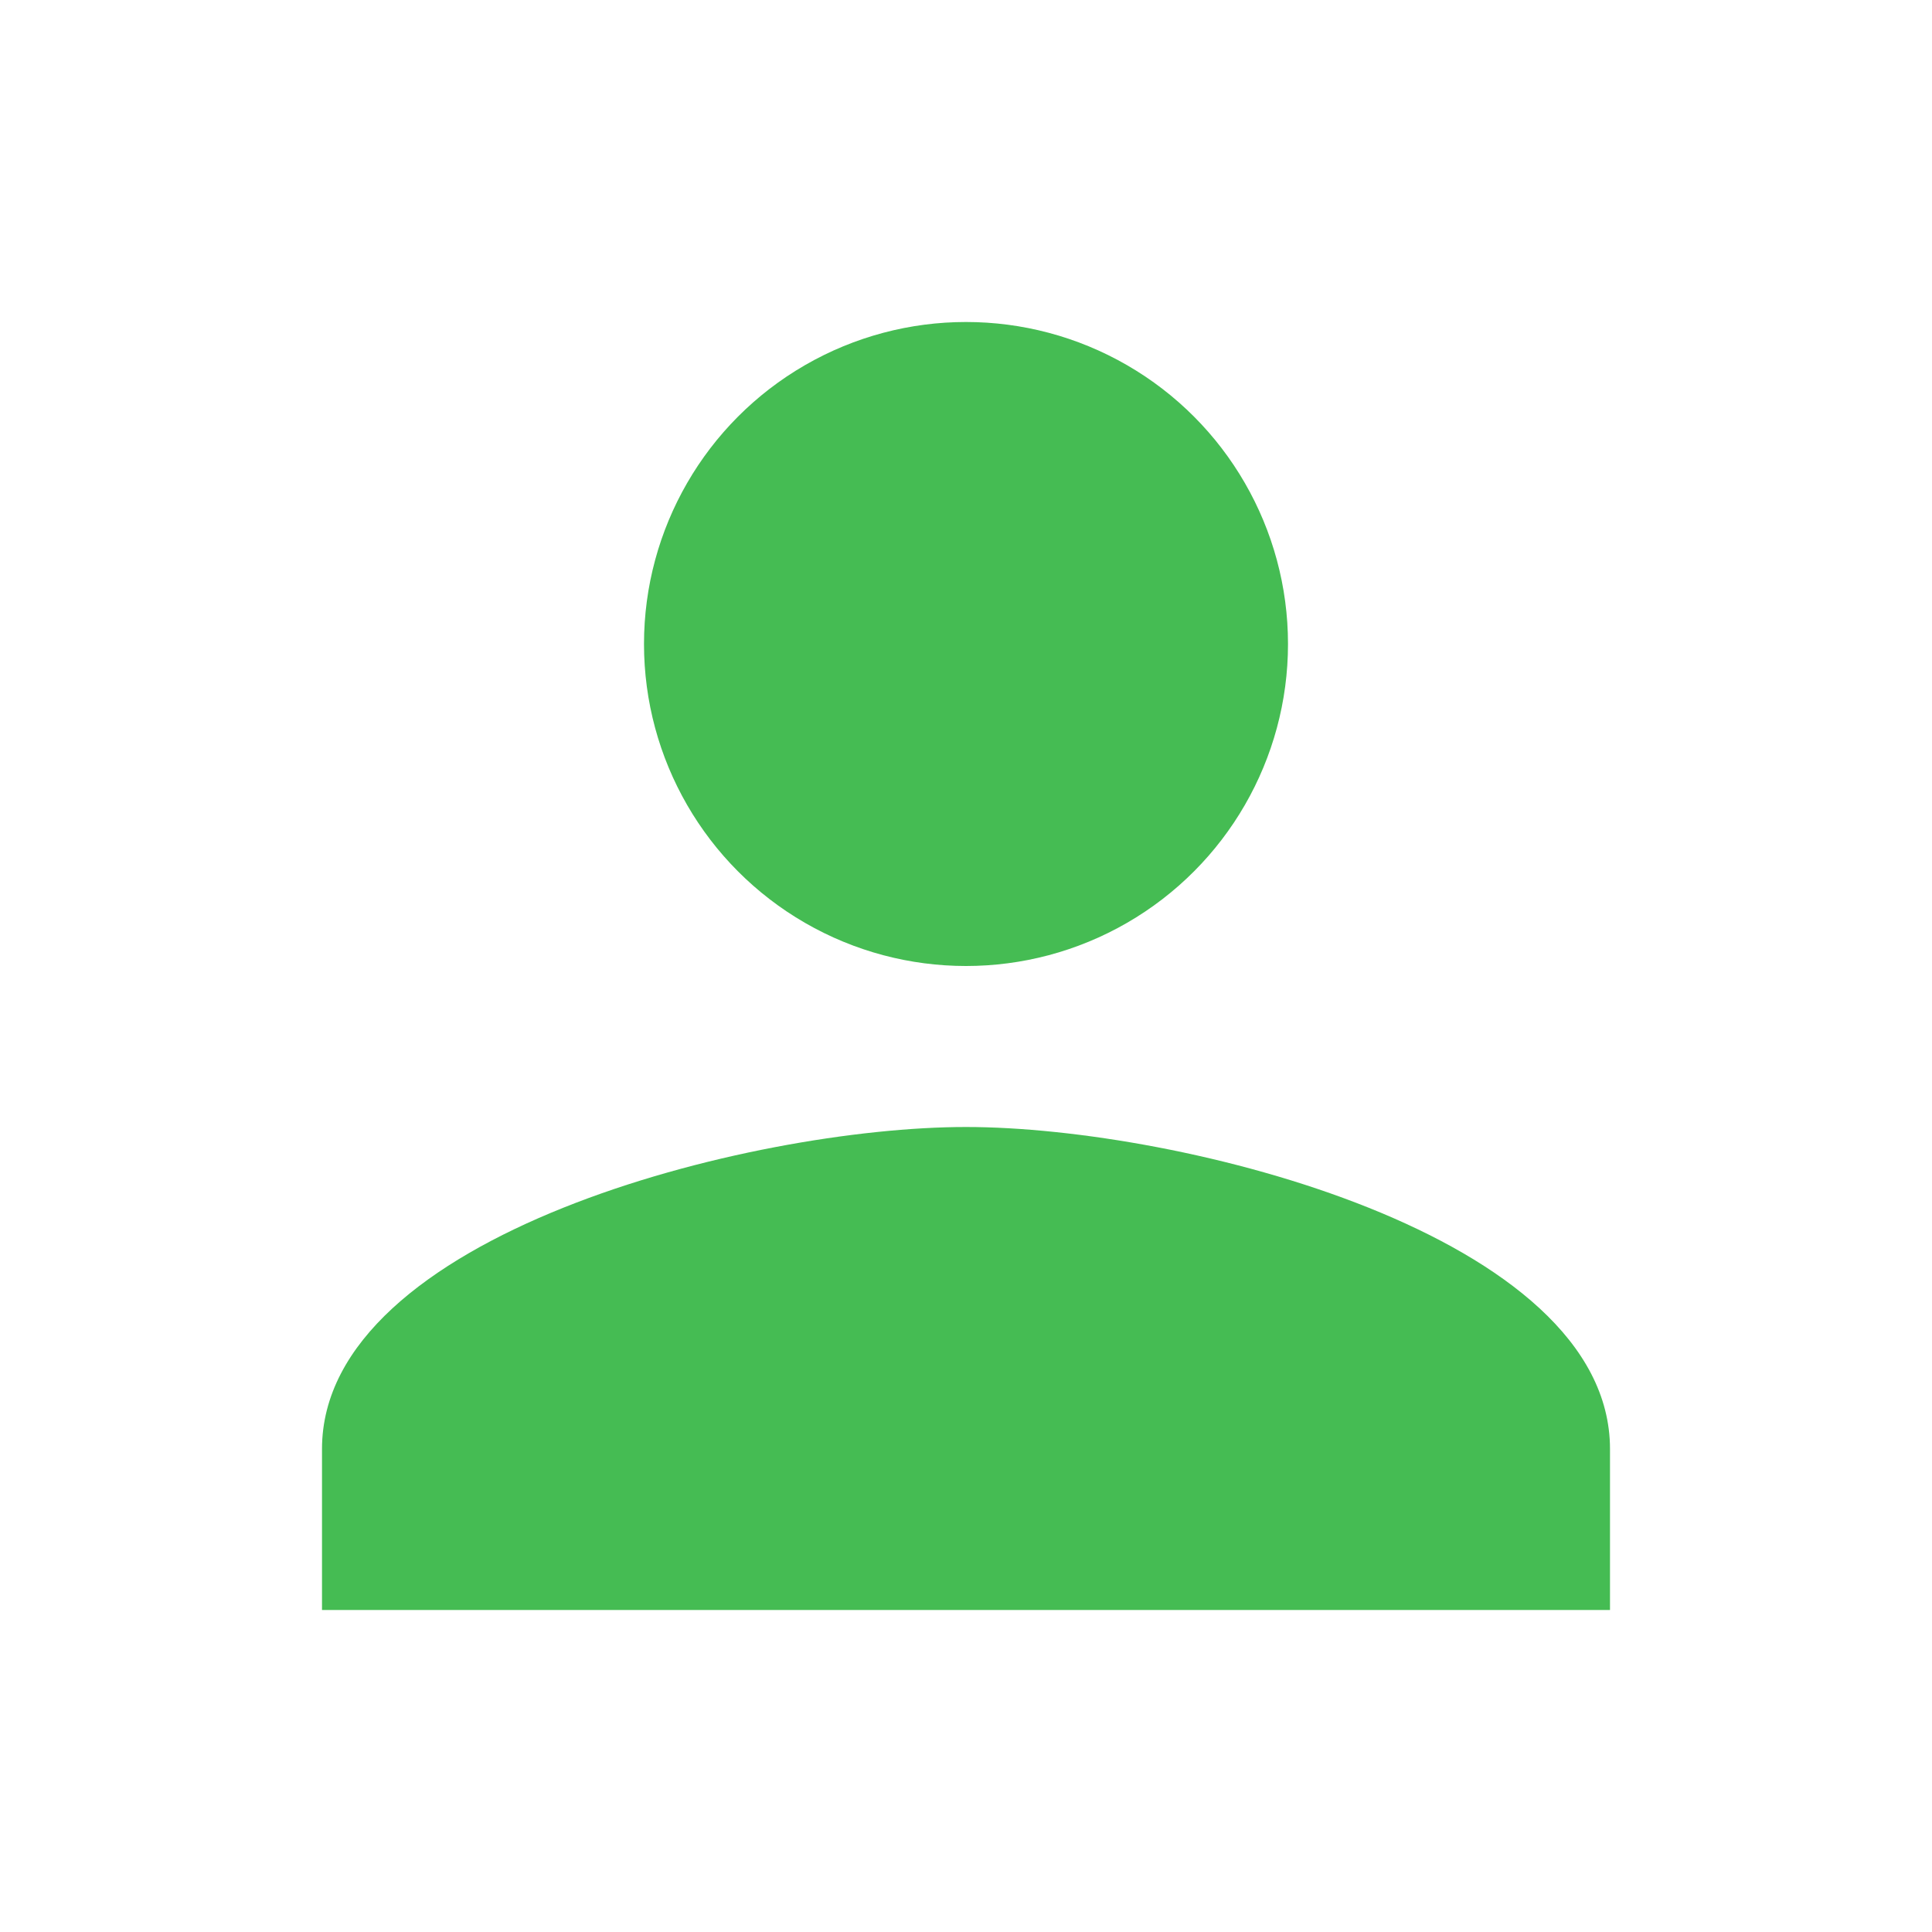
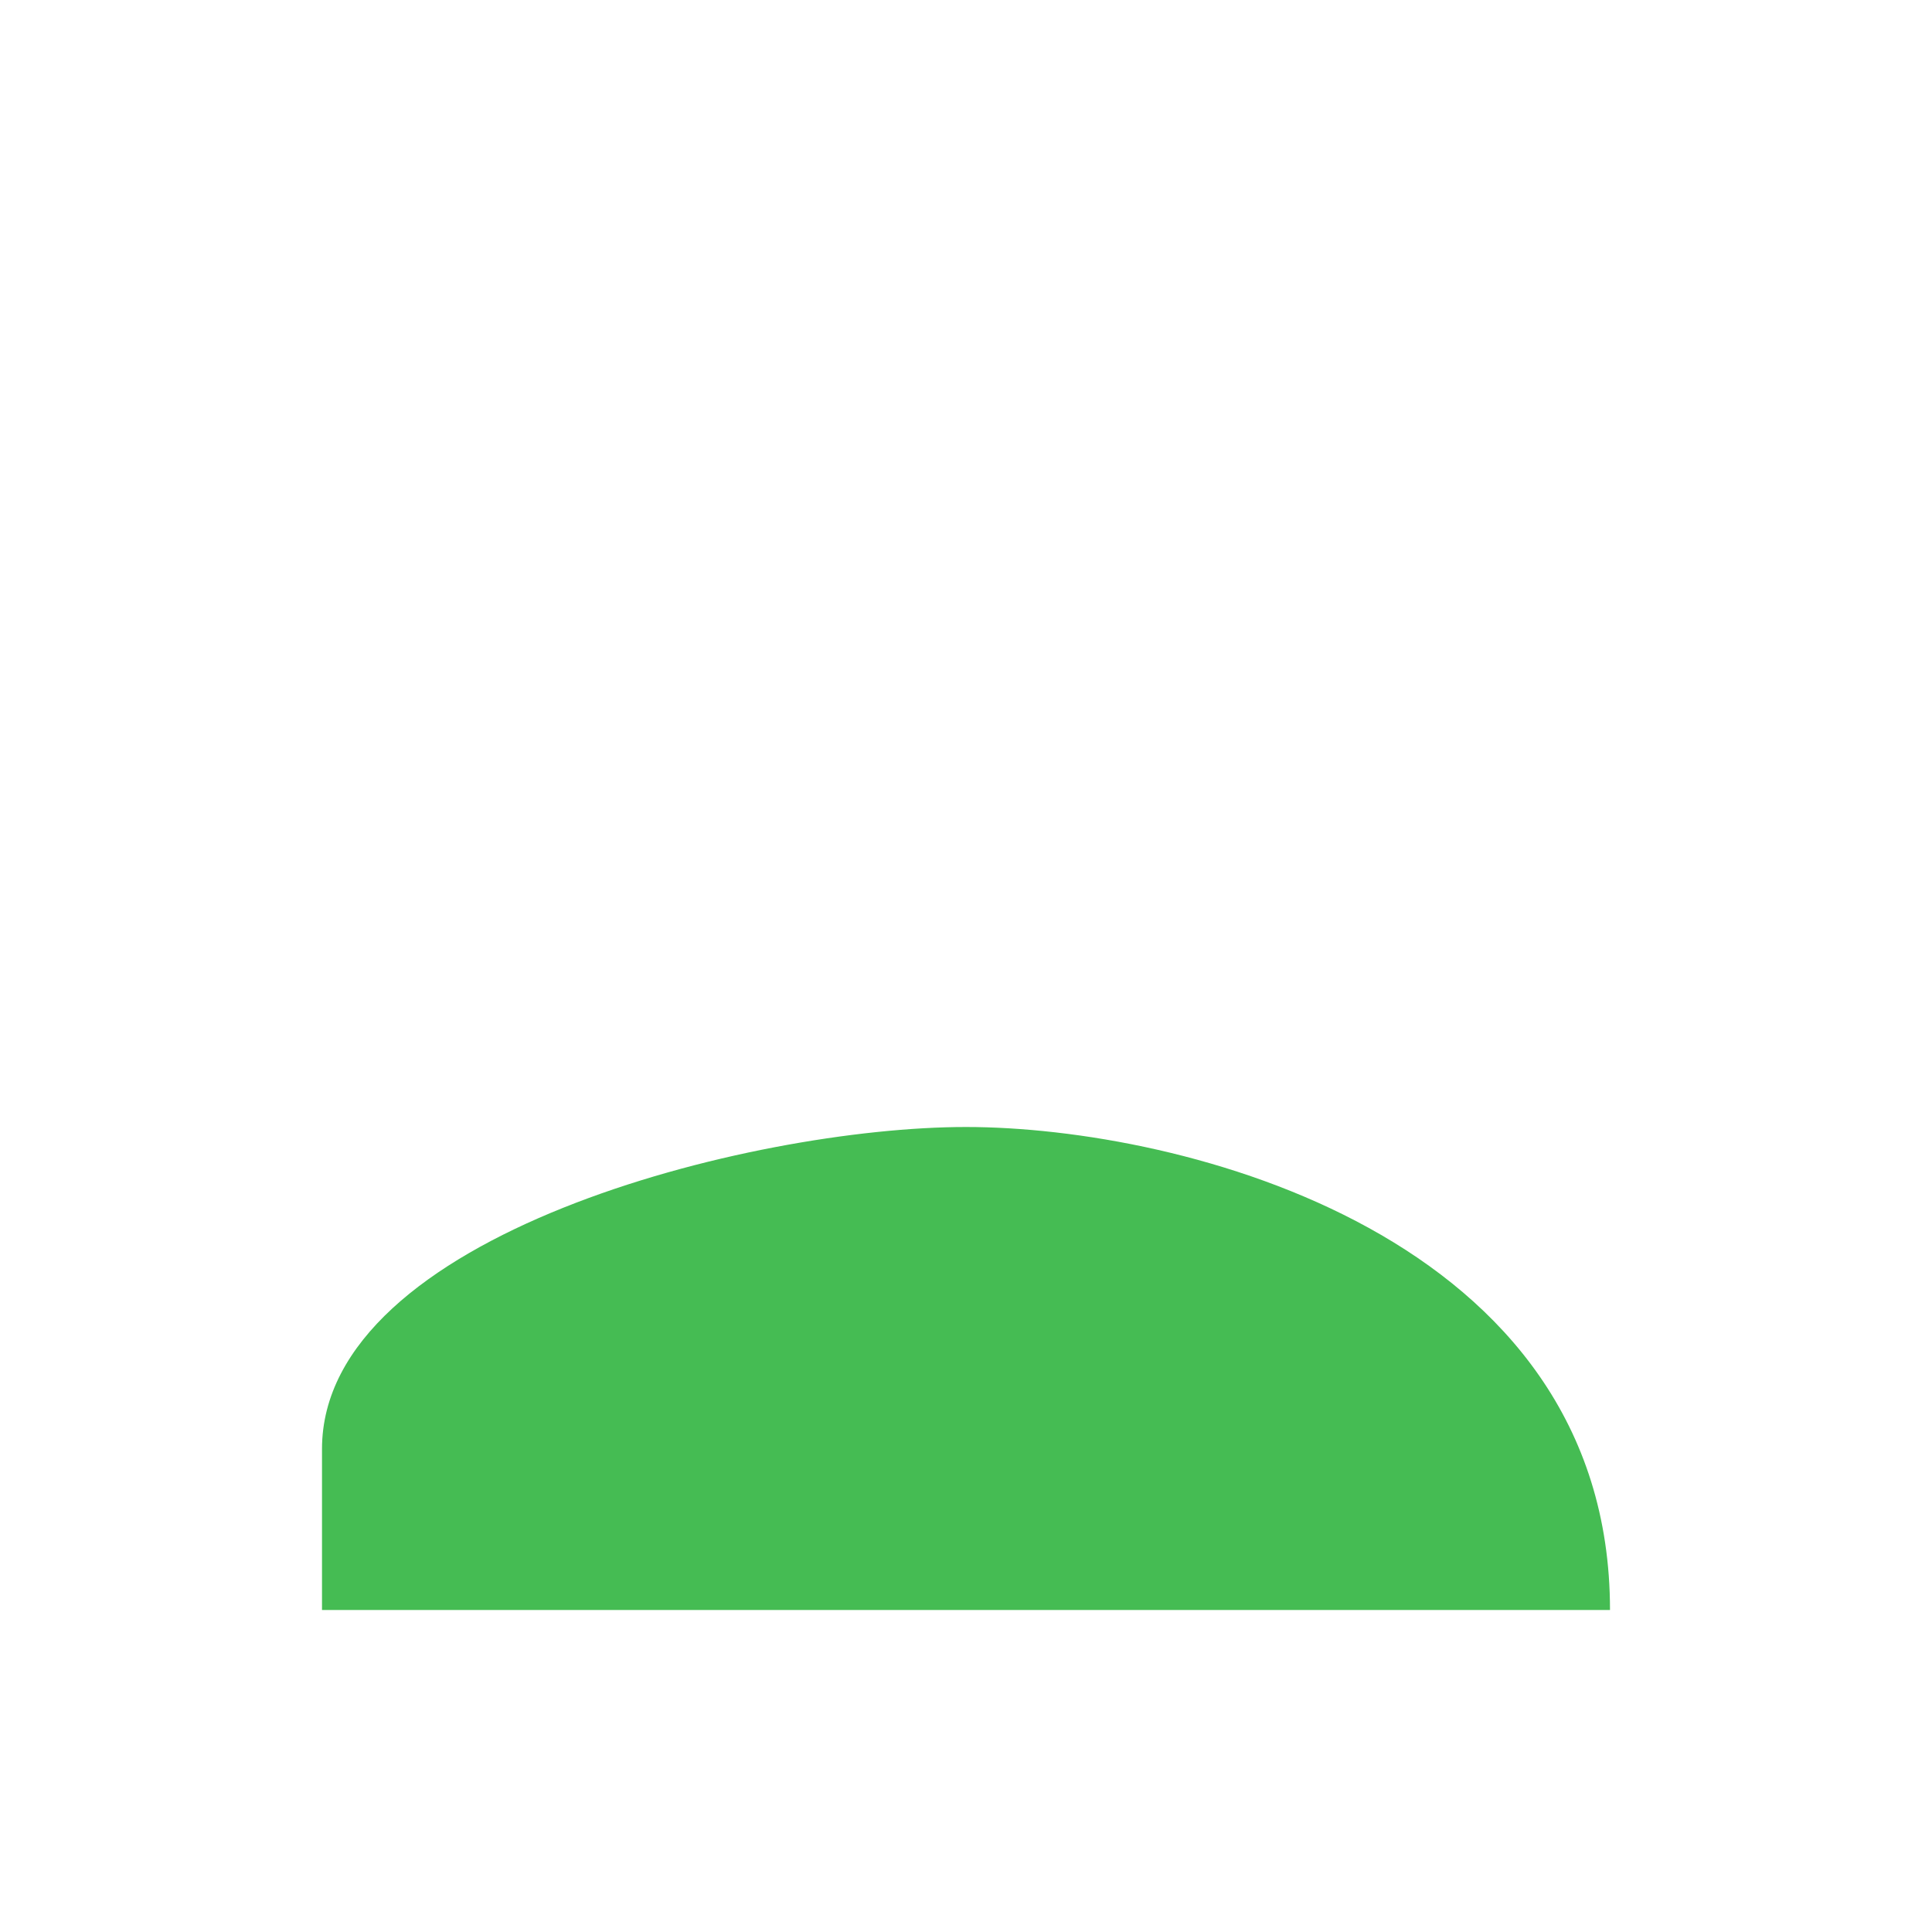
<svg xmlns="http://www.w3.org/2000/svg" width="24" height="24" viewBox="0 0 24 24" fill="none">
-   <circle cx="12" cy="8" r="4" fill="#45BC53" />
-   <path d="M12 14C9.33 14 4 15.34 4 18V20H20V18C20 15.34 14.67 14 12 14Z" fill="#45BC53" />
+   <path d="M12 14C9.33 14 4 15.34 4 18V20H20C20 15.34 14.67 14 12 14Z" fill="#45BC53" />
</svg>